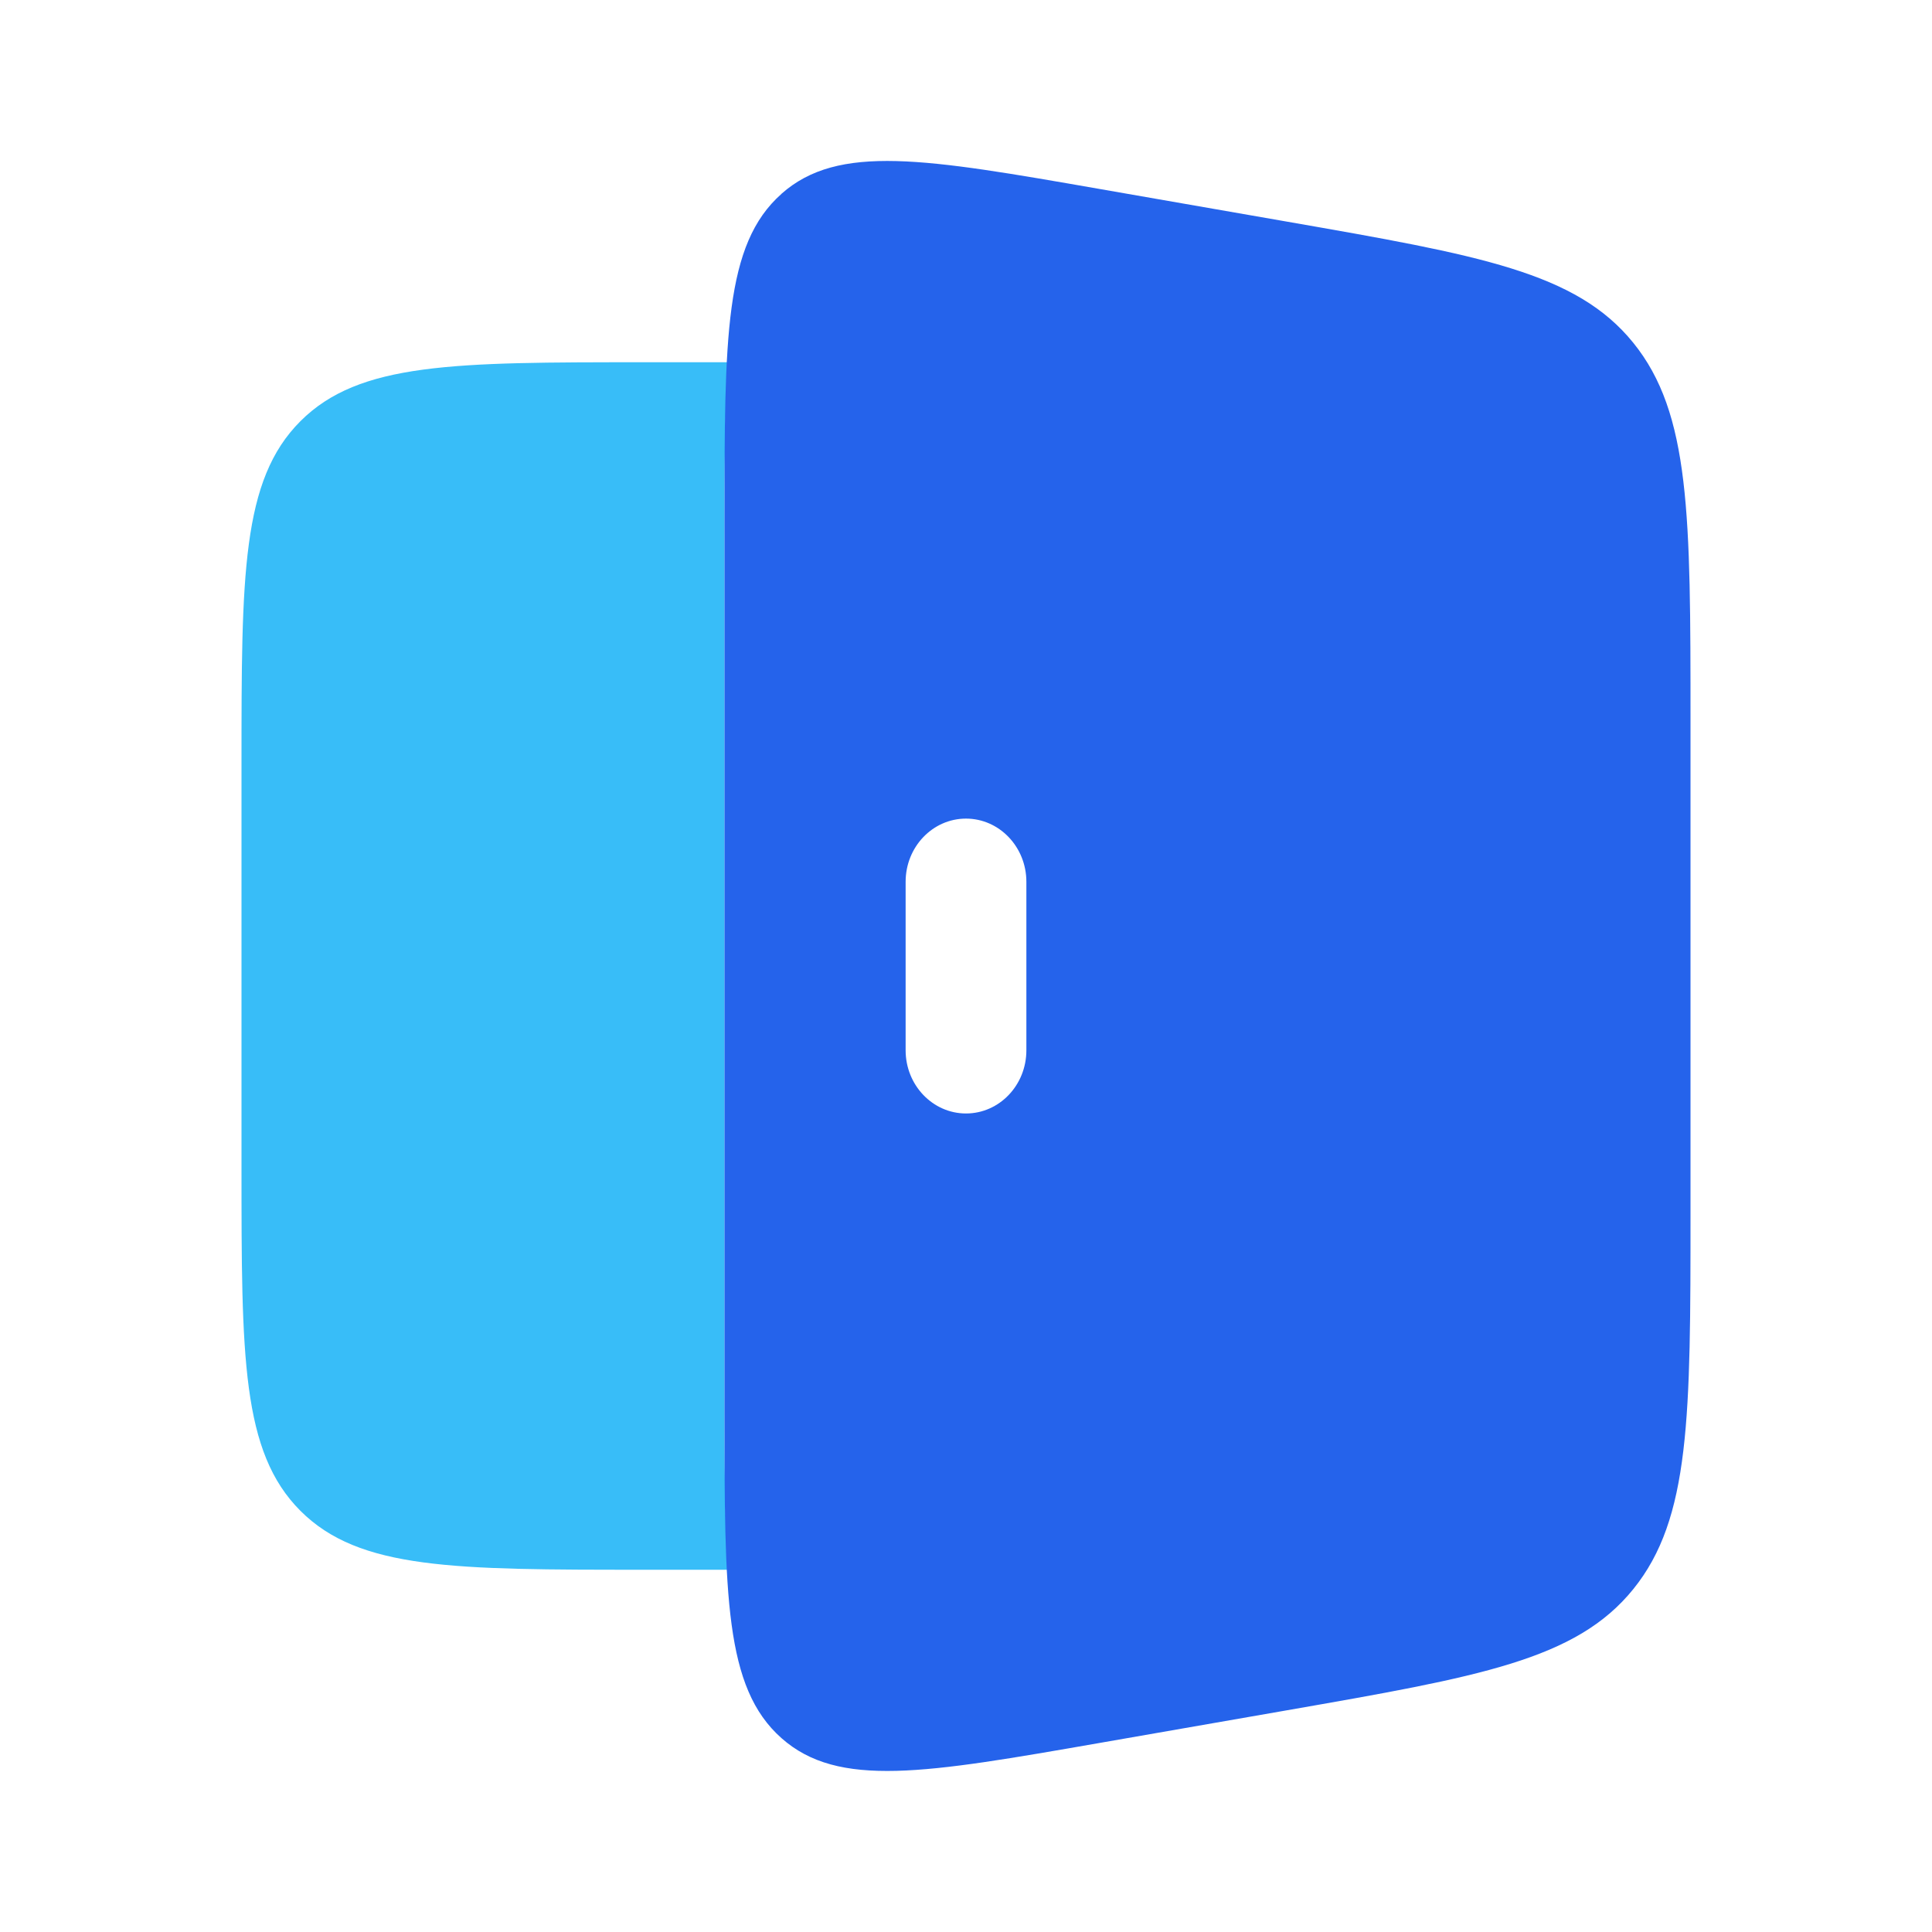
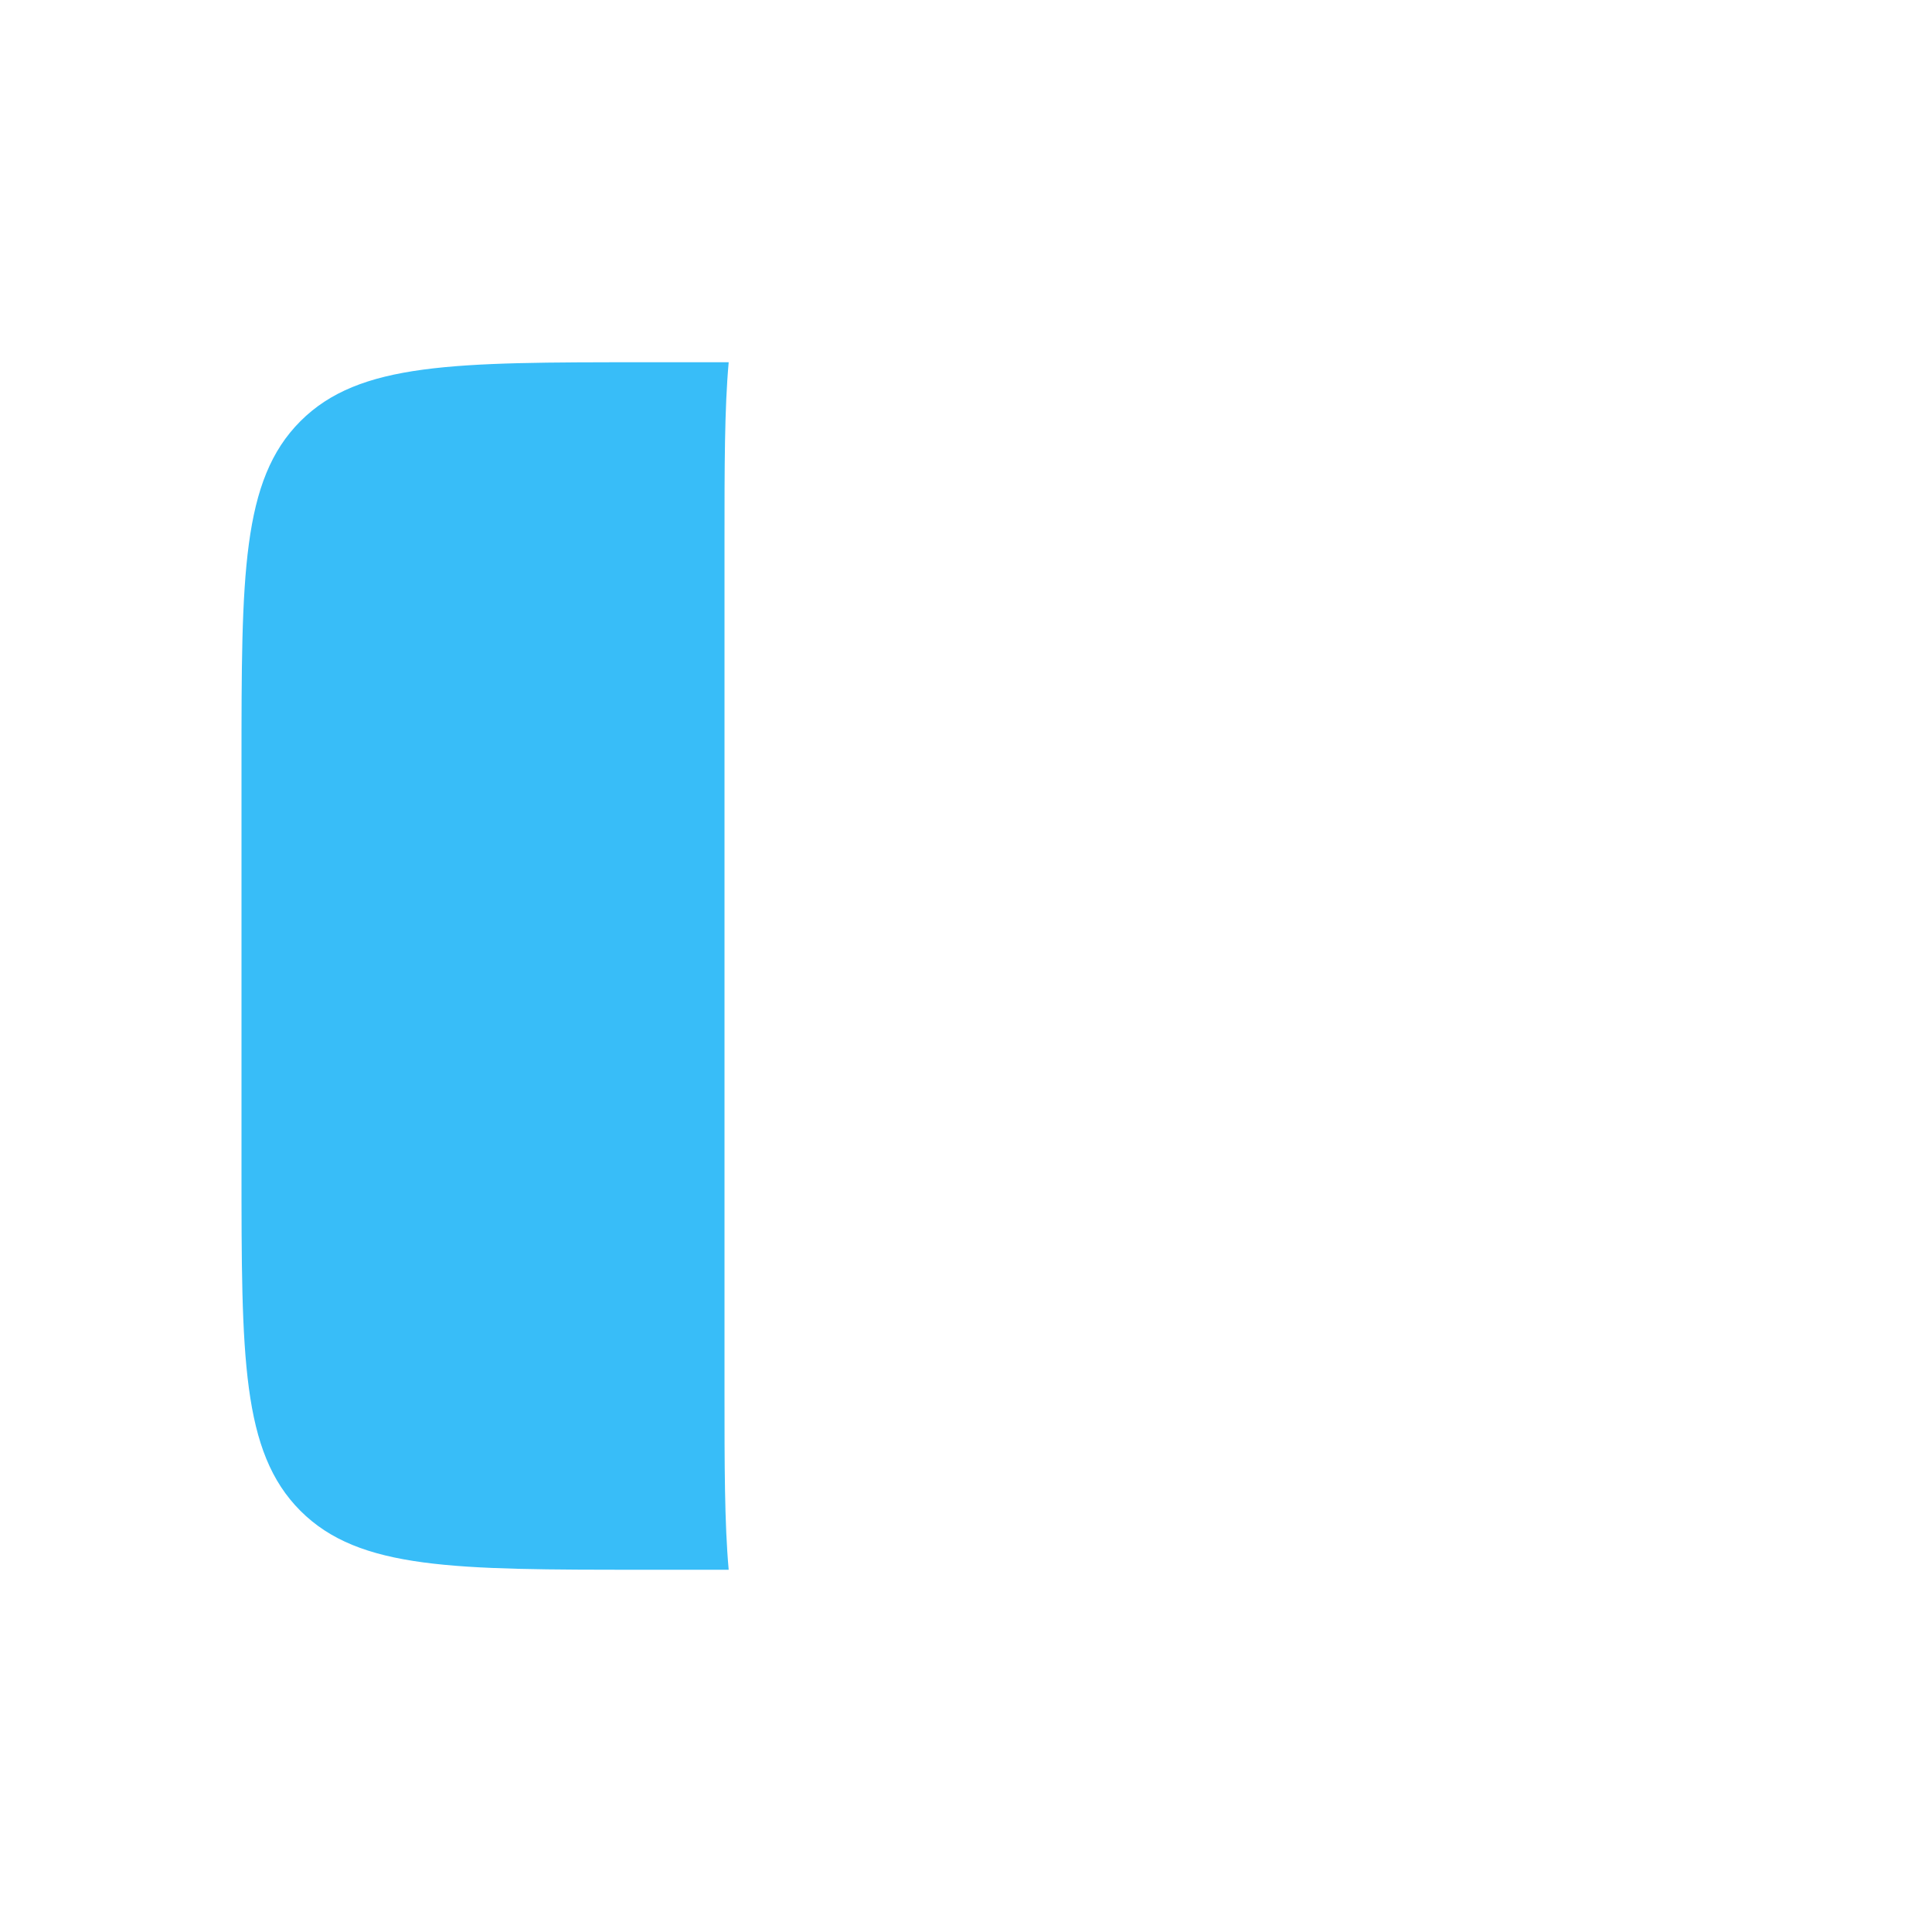
<svg xmlns="http://www.w3.org/2000/svg" fill="none" viewBox="0 0 24 24" id="Exit--Streamline-Solar" height="24" width="24">
  <desc>
    Exit Streamline Icon: https://streamlinehq.com
  </desc>
  <g id="Bold Duotone/Arrows Action/Exit">
    <path id="Vector" fill="#38bdf8" d="M9.052 4.5C9 5.078 9 5.804 9 6.722V17.278c0 0.918 0 1.644 0.052 2.222H8c-2.357 0 -3.536 0 -4.268 -0.732C3 18.035 3 16.857 3 14.5v-5c0 -2.357 0 -3.536 0.732 -4.268C4.464 4.5 5.643 4.5 8 4.5h1.052Z" stroke-width="1" />
-     <path id="Vector_2" fill="#2563eb" fill-rule="evenodd" d="M9.707 2.409C9 3.036 9 4.183 9 6.476v11.047c0 2.294 0 3.441 0.707 4.068 0.707 0.627 1.788 0.438 3.95 0.061l2.329 -0.406c2.394 -0.418 3.592 -0.626 4.303 -1.505C21 18.863 21 17.593 21 15.053V8.947c0 -2.54 0 -3.811 -0.711 -4.689 -0.711 -0.878 -1.908 -1.087 -4.303 -1.505l-2.329 -0.406c-2.162 -0.377 -3.243 -0.566 -3.95 0.061ZM12.75 10.954c0 -0.433 -0.336 -0.785 -0.75 -0.785s-0.75 0.351 -0.75 0.785v2.093c0 0.433 0.336 0.785 0.75 0.785s0.75 -0.351 0.75 -0.785v-2.093Z" clip-rule="evenodd" stroke-width="1" />
  </g>
</svg>